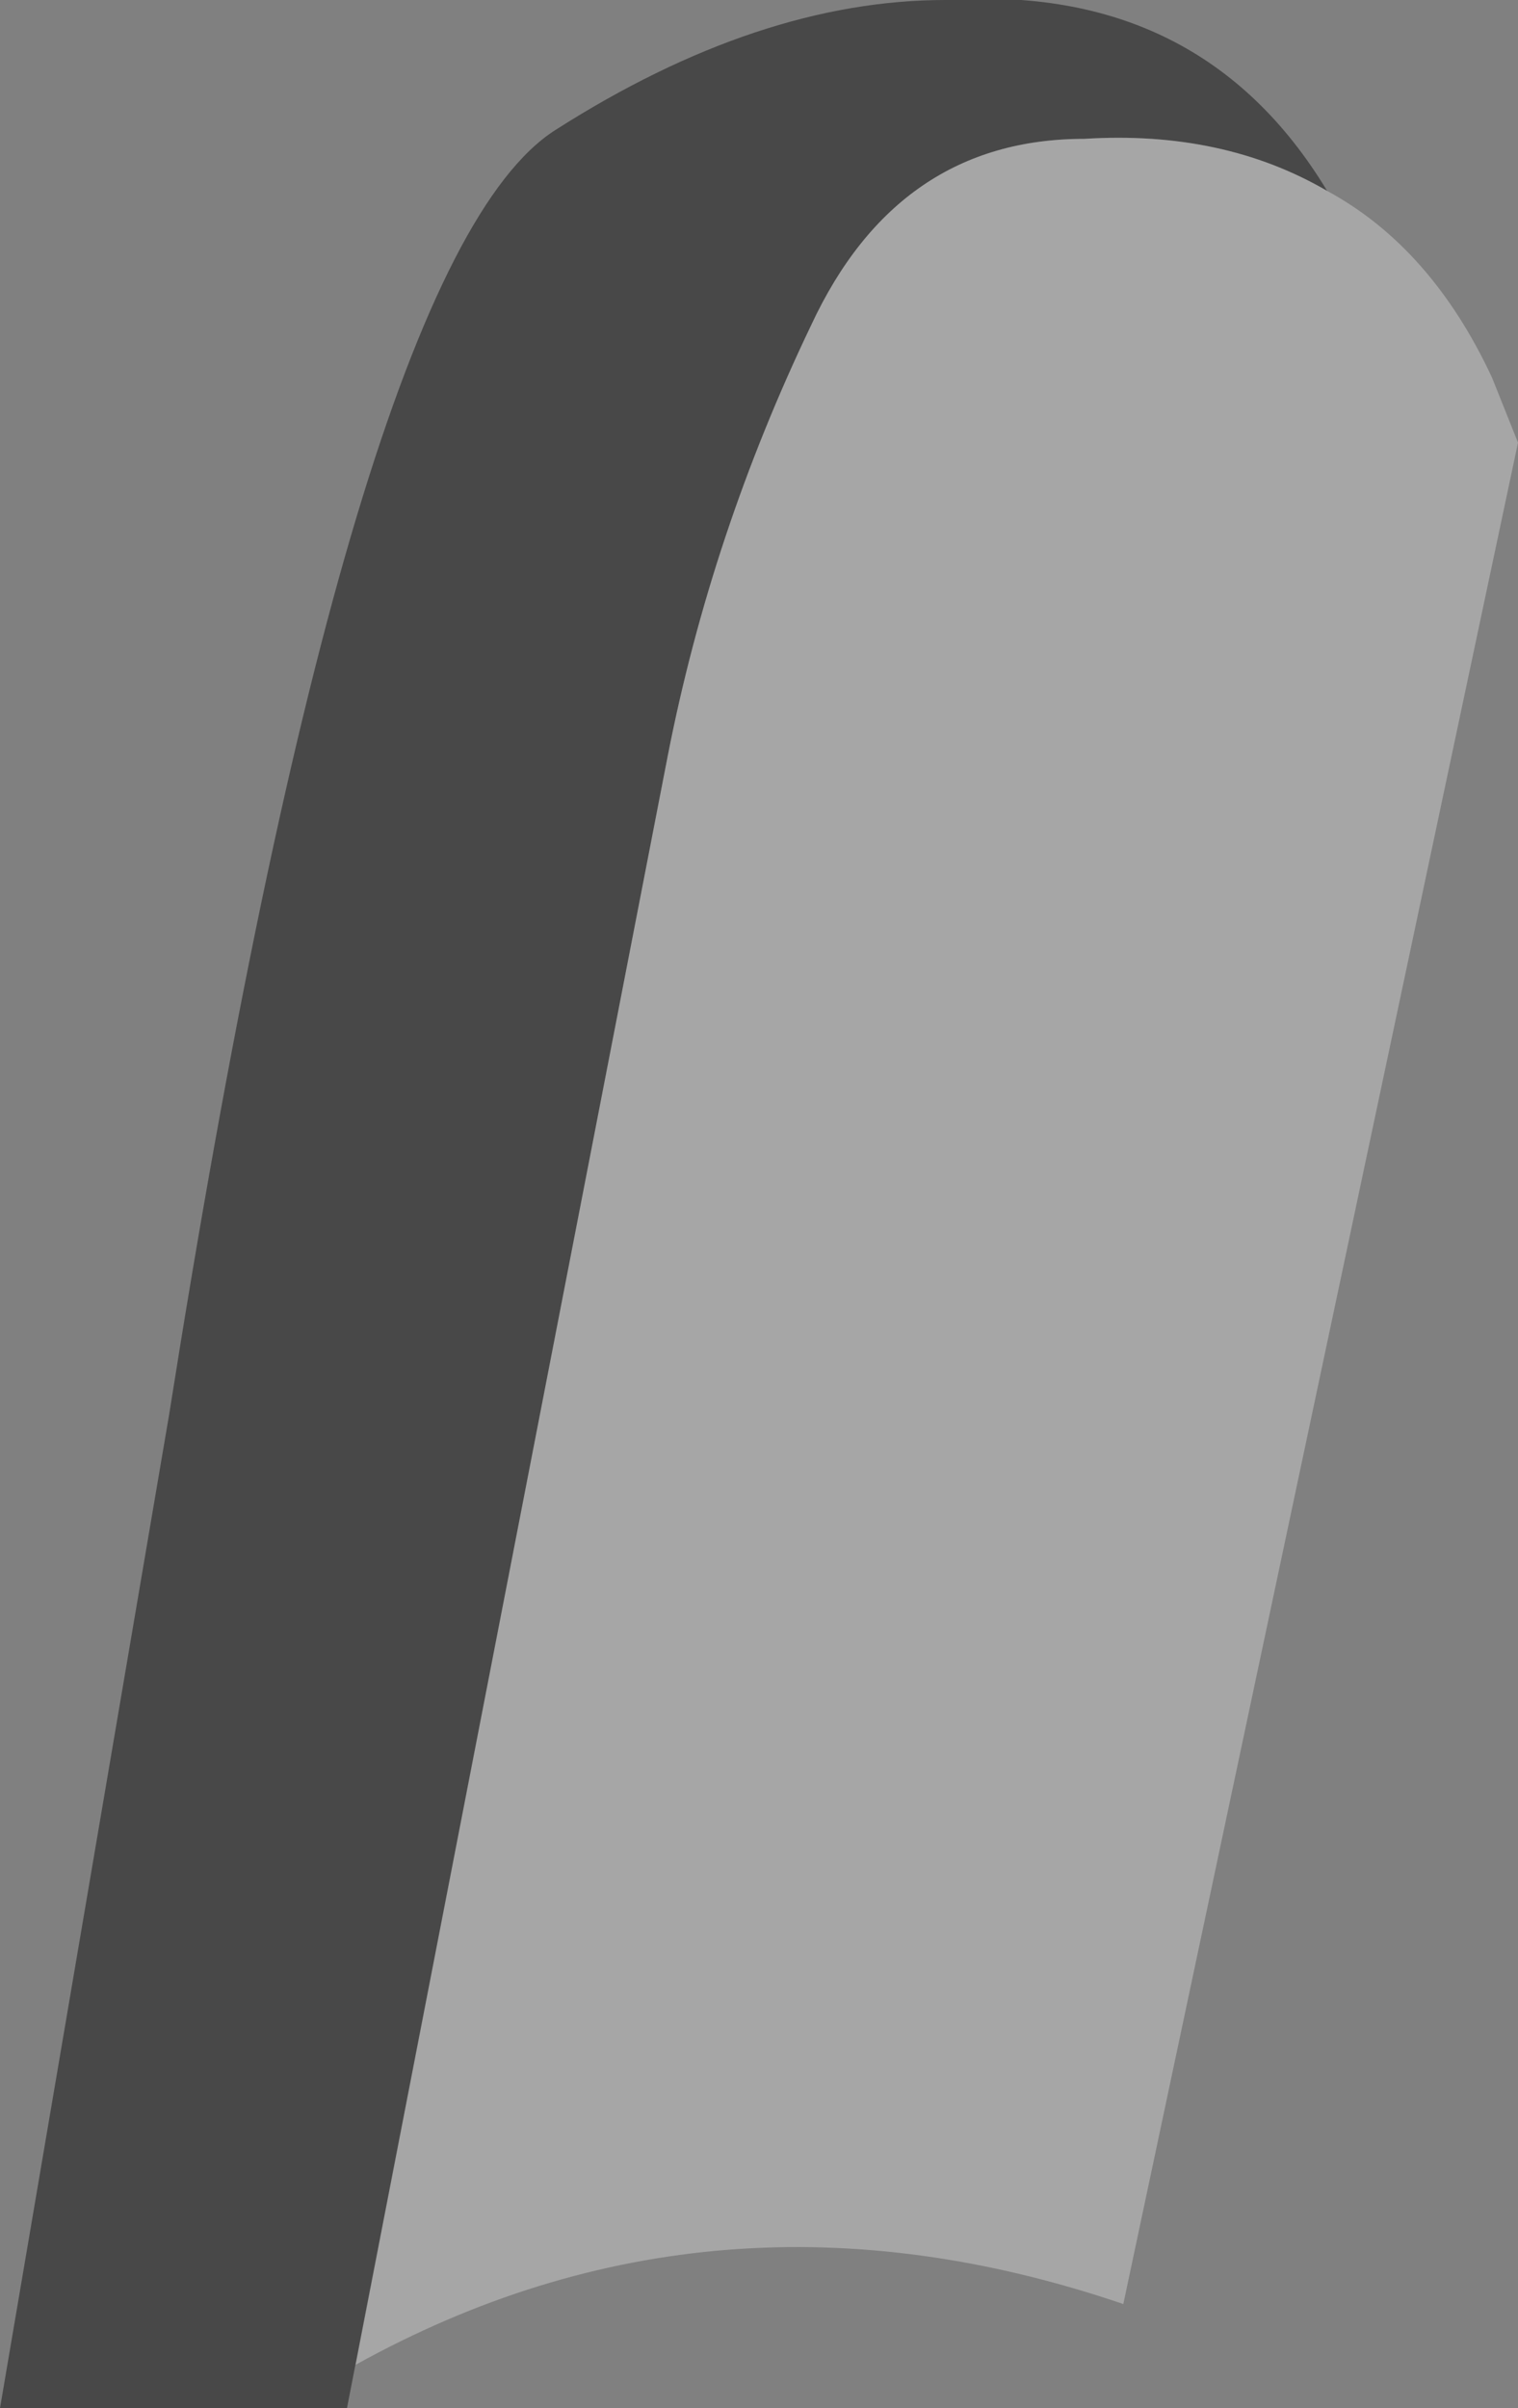
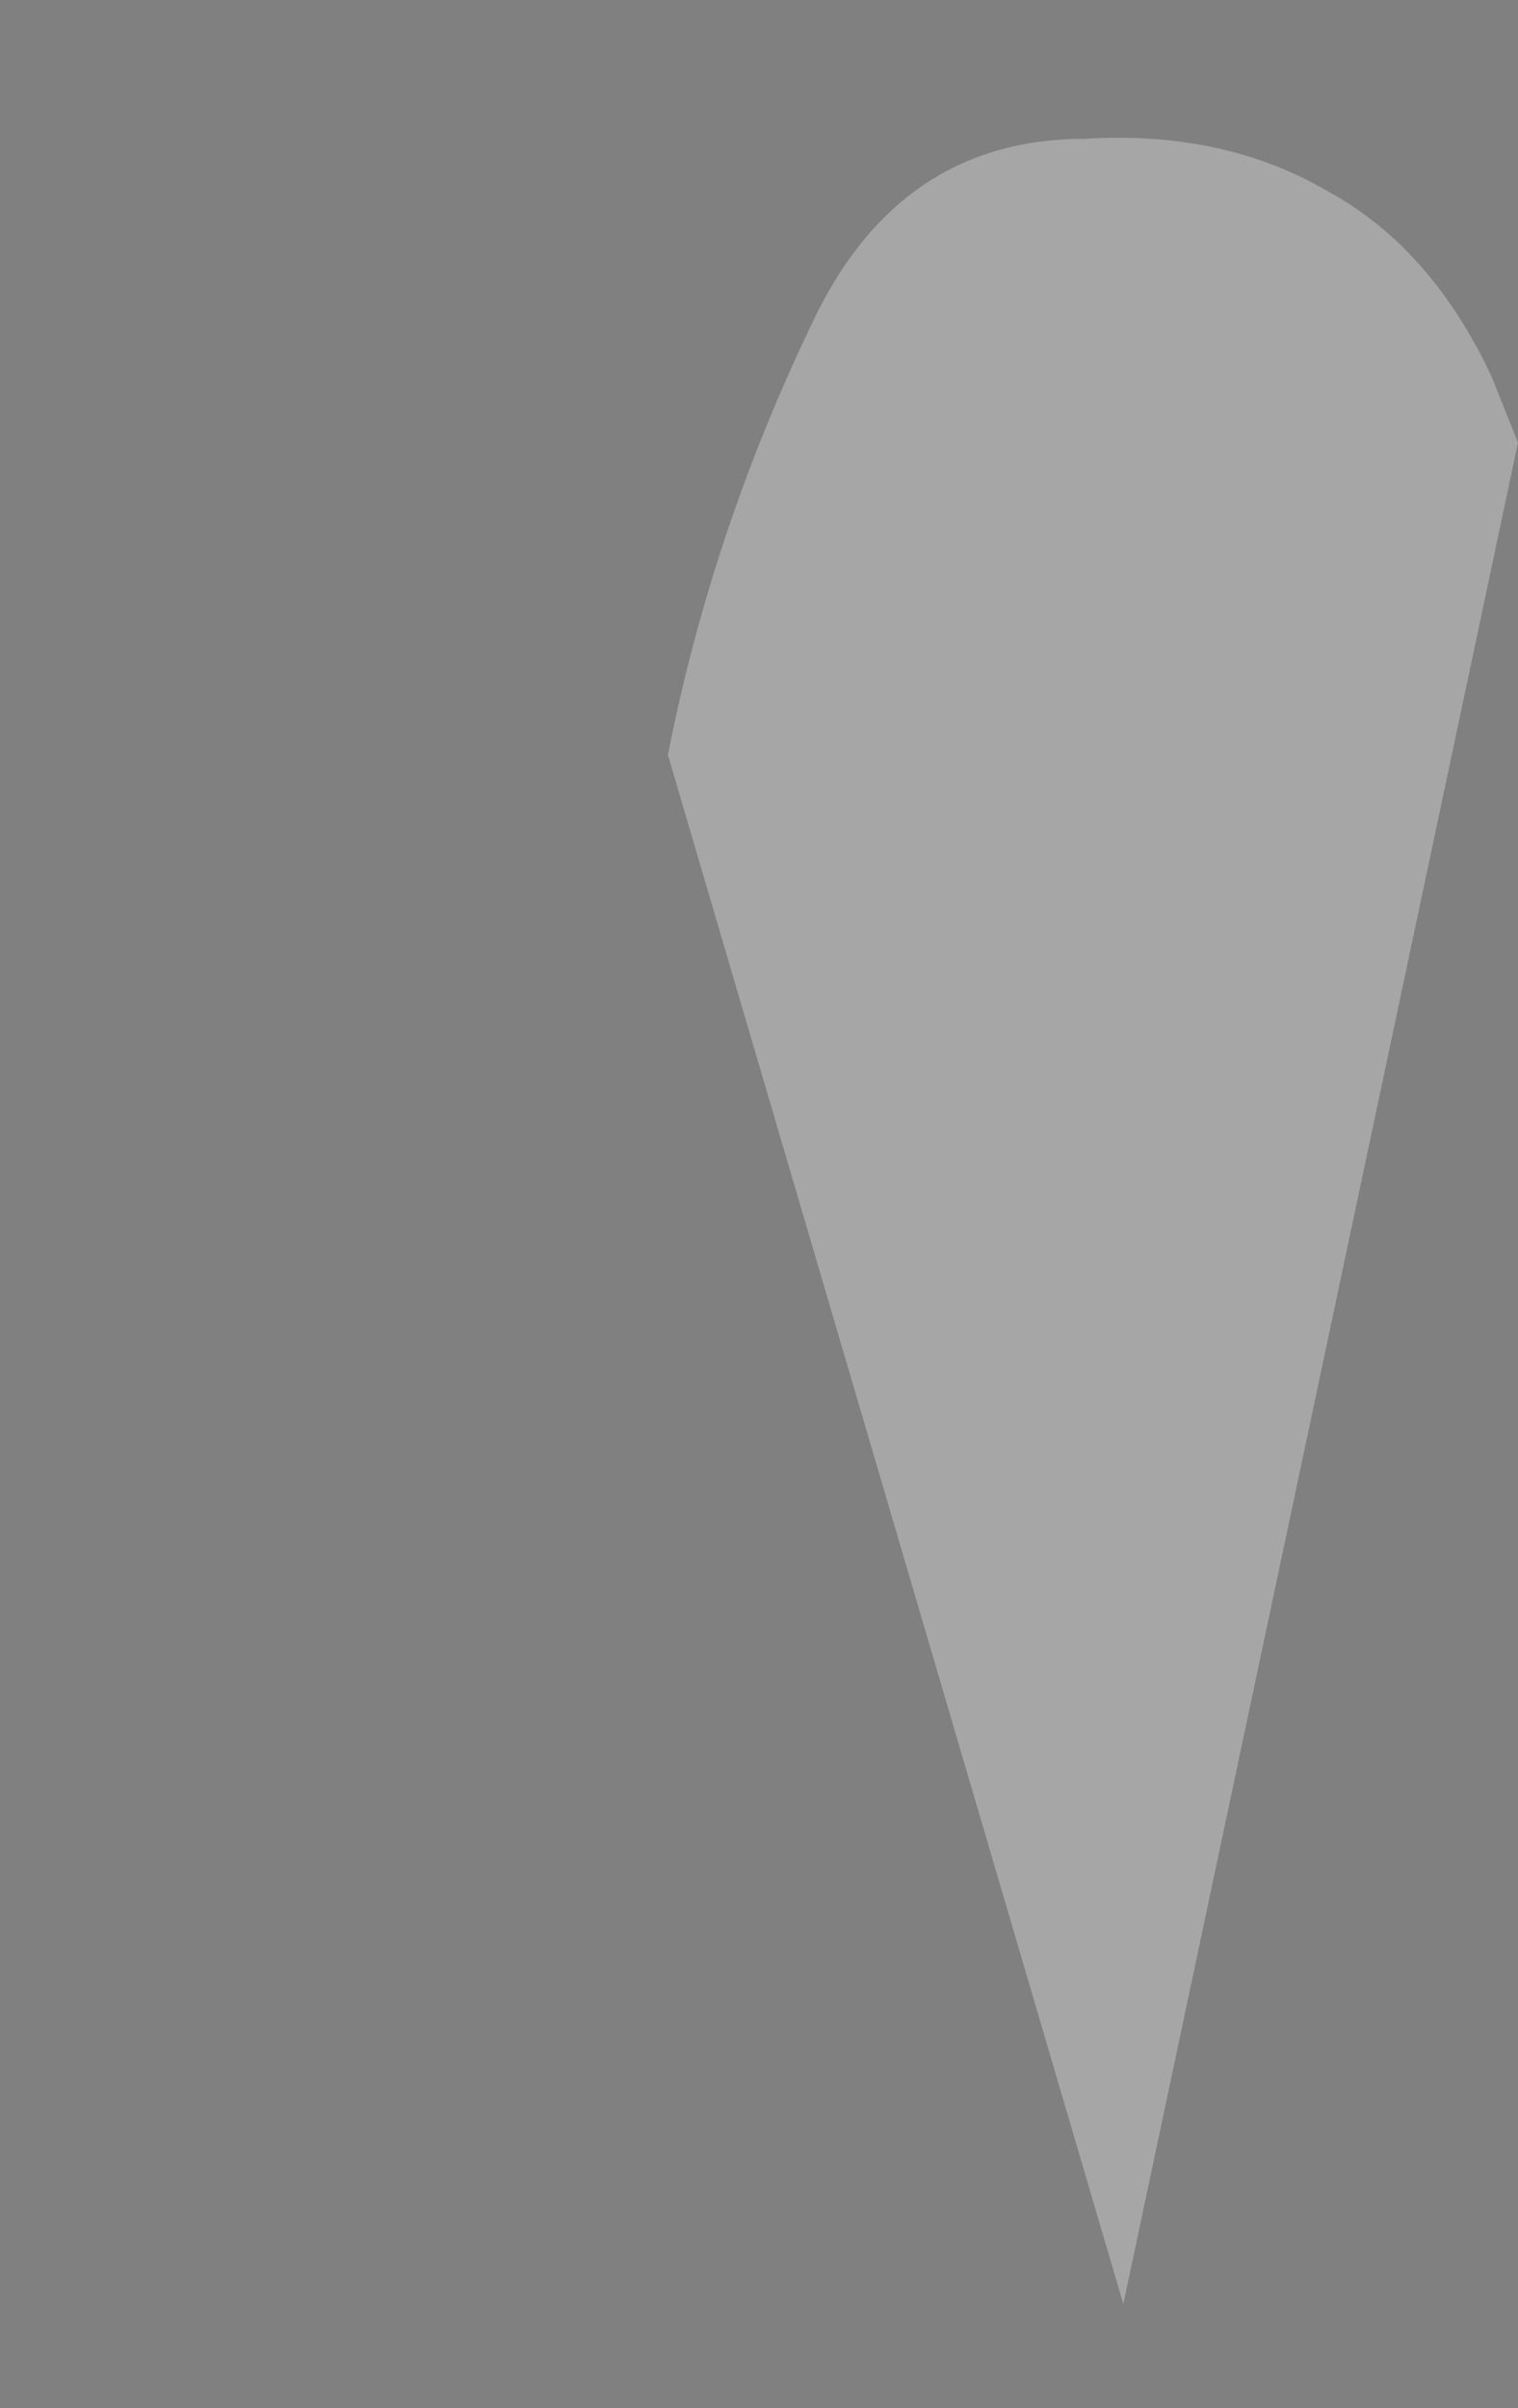
<svg xmlns="http://www.w3.org/2000/svg" height="27.75px" width="17.5px">
  <rect width="100%" height="100%" fill="#808080" stroke="none" />
  <g transform="matrix(1.0, 0.0, 0.0, 1.0, 63.4, 46.0)">
-     <path d="M-54.05 -42.25 Q-55.2 -39.85 -55.7 -37.3 L-59.4 -18.25 -63.4 -18.25 -61.45 -29.7 Q-59.35 -43.0 -57.0 -44.5 -54.65 -46.0 -52.5 -46.0 -49.55 -46.2 -48.1 -43.8 -49.3 -44.5 -50.9 -44.4 -53.05 -44.4 -54.05 -42.25" fill="#000000" fill-opacity="0.439" fill-rule="evenodd" stroke="none" />
-     <path d="M-45.9 -40.9 L-50.45 -19.45 Q-55.15 -21.05 -59.3 -18.75 L-55.7 -37.3 Q-55.2 -39.85 -54.05 -42.25 -53.05 -44.4 -50.9 -44.4 -49.3 -44.5 -48.1 -43.8 -46.9 -43.15 -46.2 -41.65 L-45.9 -40.9" fill="#ffffff" fill-opacity="0.302" fill-rule="evenodd" stroke="none" />
+     <path d="M-45.9 -40.9 L-50.45 -19.45 L-55.7 -37.3 Q-55.2 -39.85 -54.05 -42.25 -53.05 -44.4 -50.9 -44.4 -49.3 -44.5 -48.1 -43.8 -46.9 -43.15 -46.2 -41.65 L-45.9 -40.9" fill="#ffffff" fill-opacity="0.302" fill-rule="evenodd" stroke="none" />
  </g>
</svg>